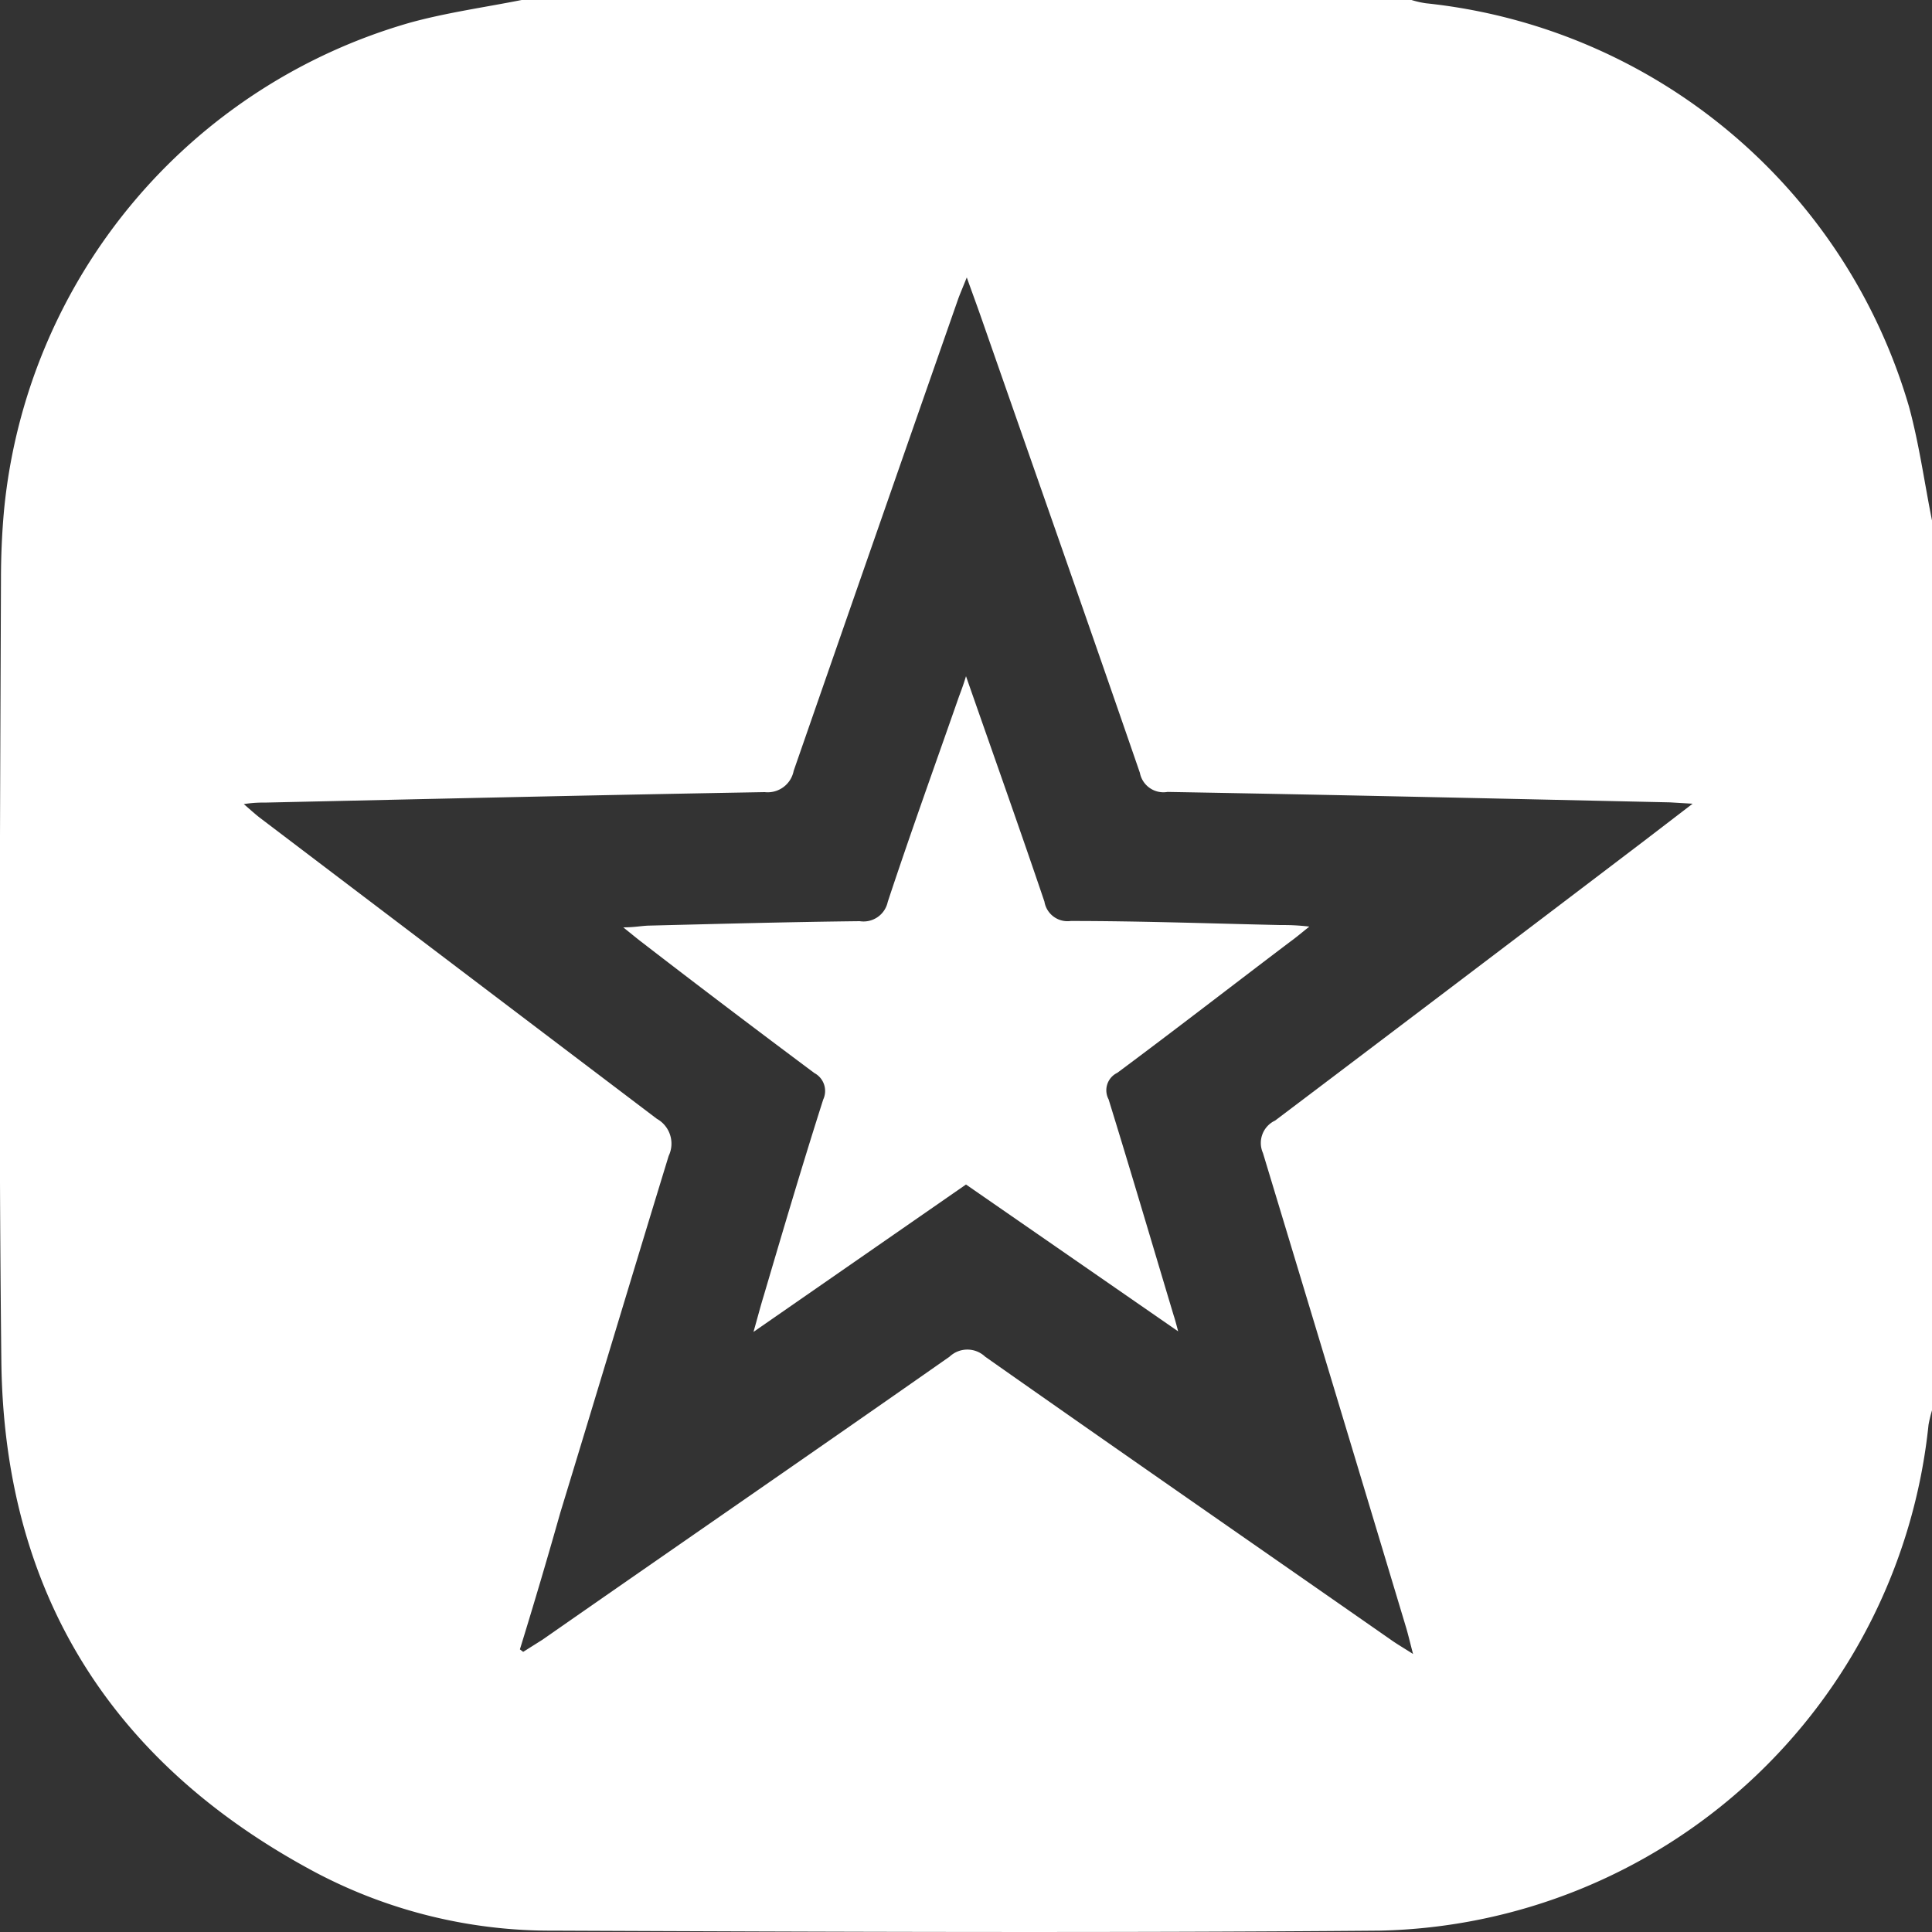
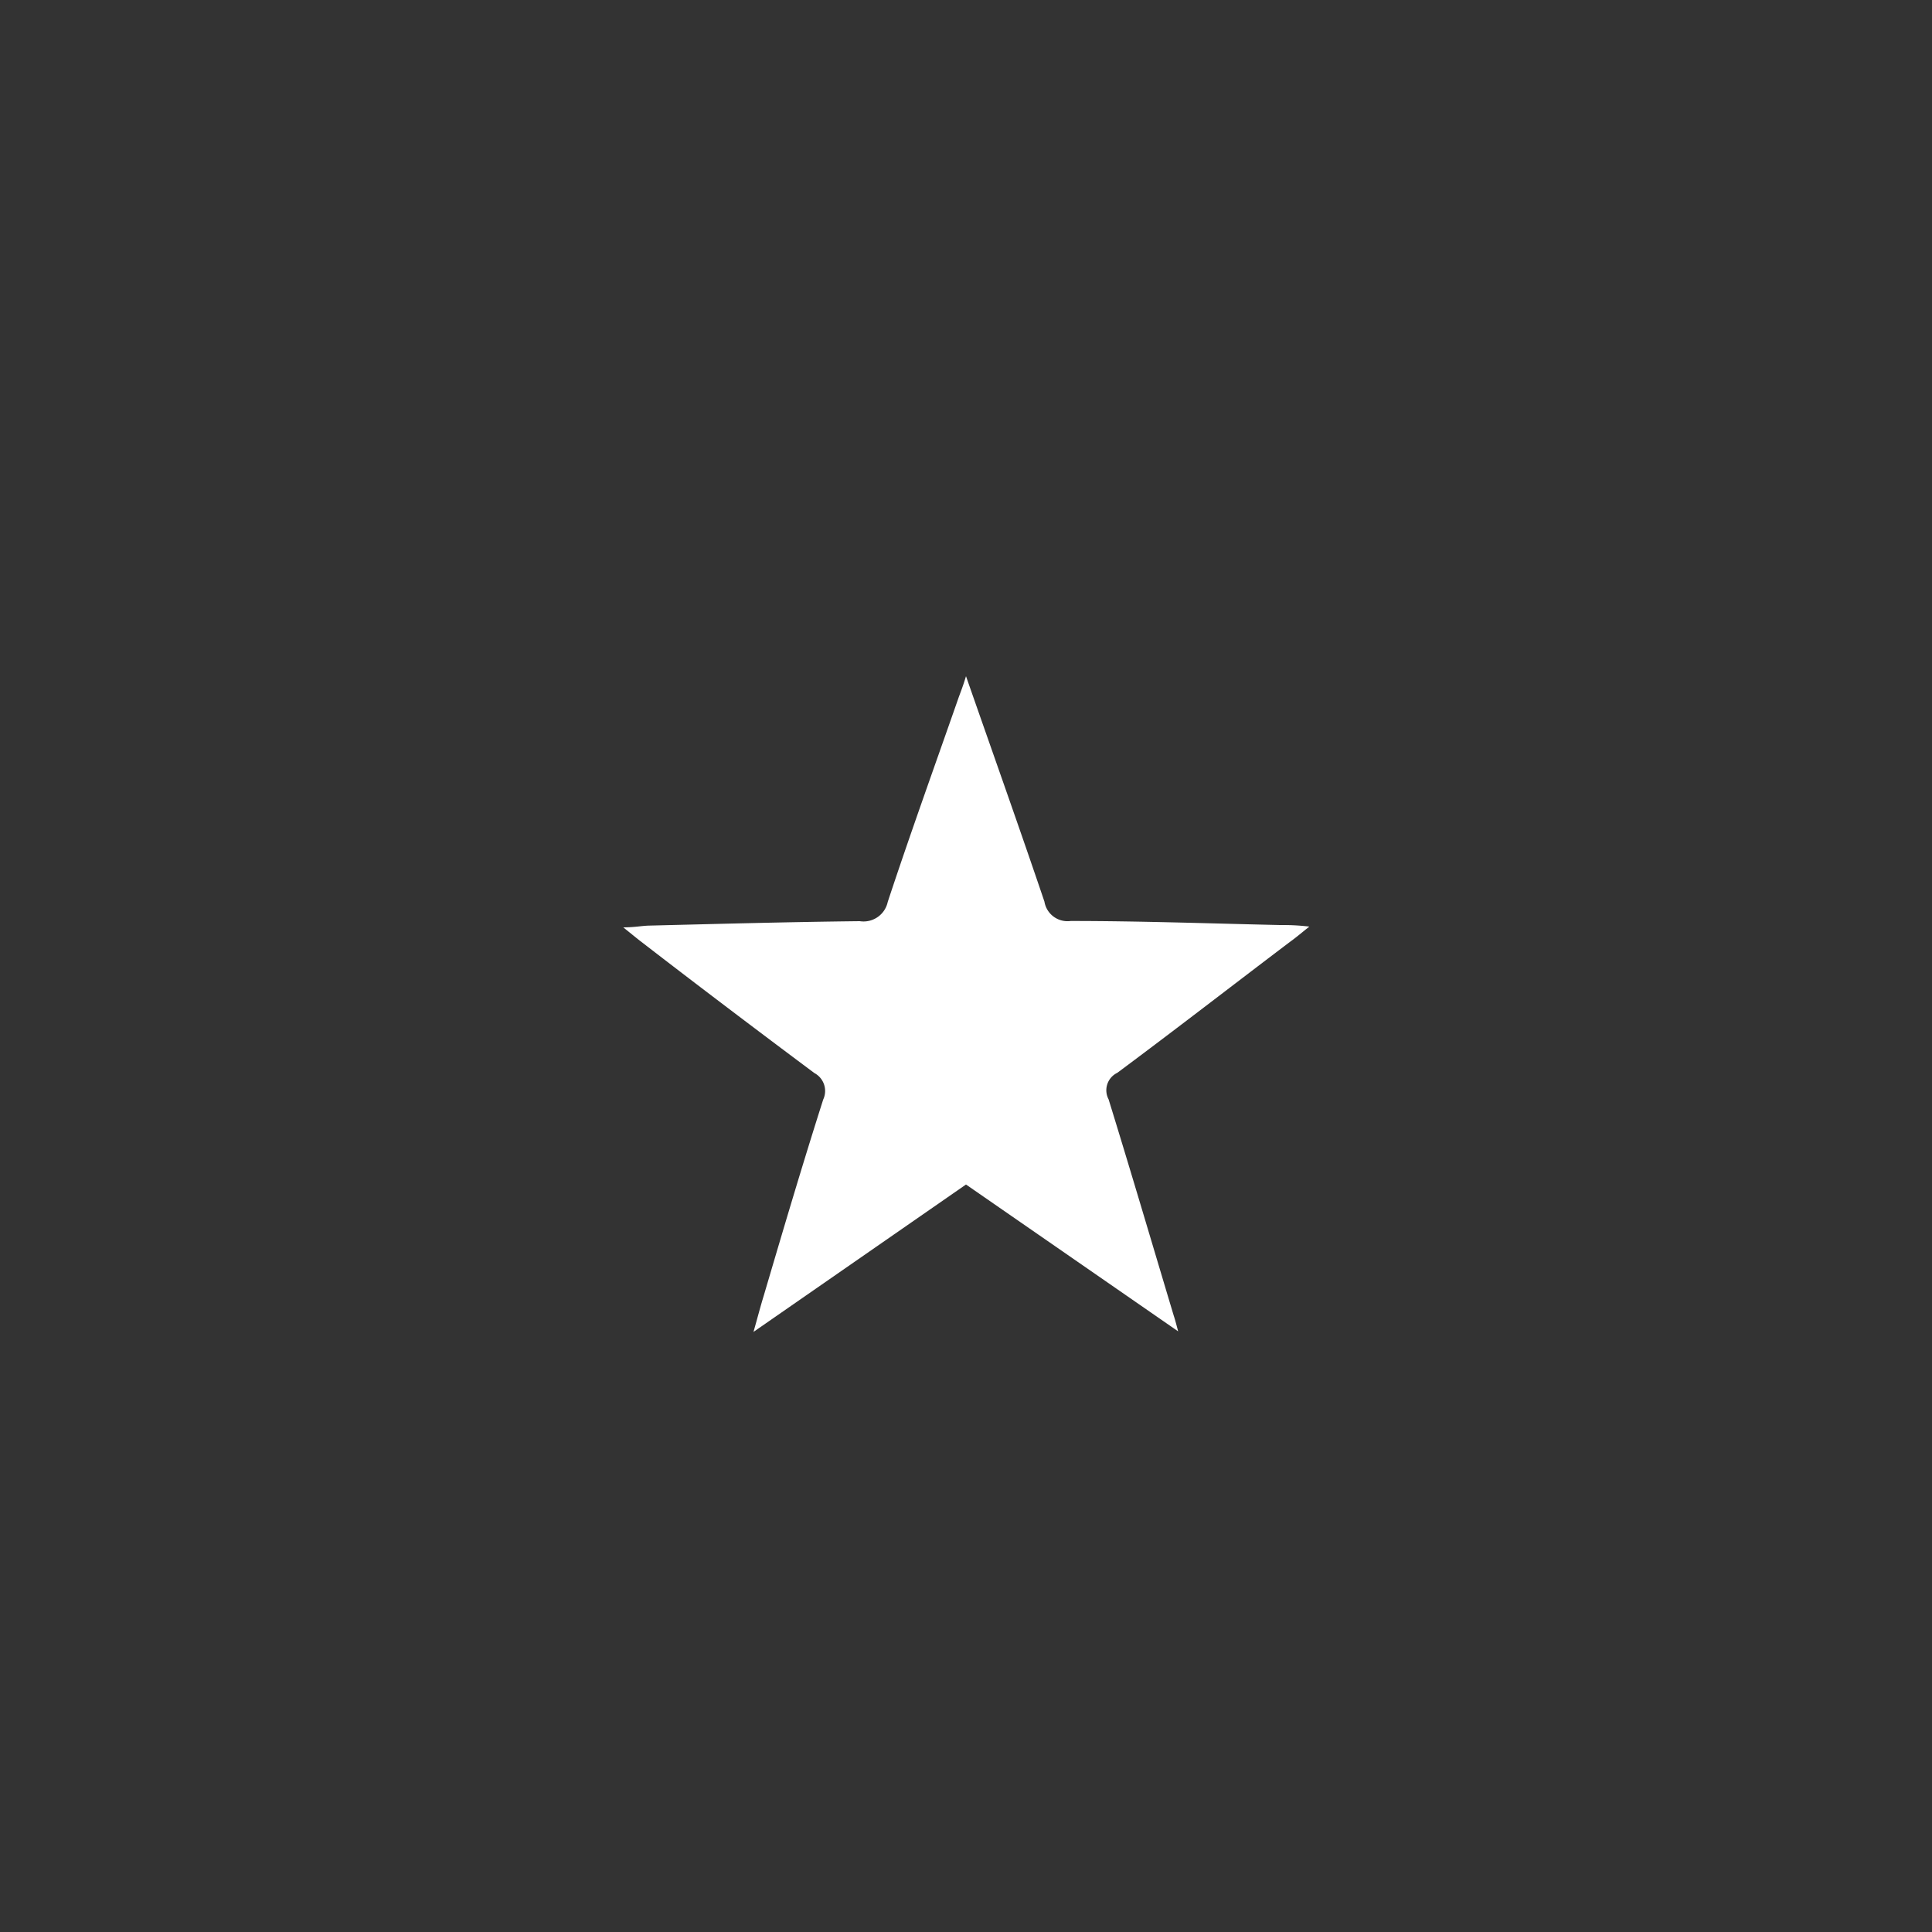
<svg xmlns="http://www.w3.org/2000/svg" id="Layer_1" data-name="Layer 1" viewBox="0 0 100 100">
  <rect x="0" y="0" width="100" height="100" fill="#333333" stroke="none" />
  <defs>
    <style>.cls-1{fill:#fff;}</style>
  </defs>
-   <path class="cls-1" d="M100,26.94V73a6.8,6.8,0,0,0-.18.75A29.19,29.19,0,0,1,71.4,99.93c-14.25.12-28.5.06-42.75,0a26.06,26.06,0,0,1-12.29-3C5.78,91.3.21,82.46.07,70.47-.08,57,0,43.47.05,30c0-1.2.05-2.4.16-3.6A29.17,29.17,0,0,1,21.27,1.16C23.14.65,25.08.38,27,0H73.06a4.79,4.79,0,0,0,.75.17,29.22,29.22,0,0,1,25,20.88C99.34,23,99.61,25,100,26.94ZM26.91,85.37l.17.13,1-.63c7-4.88,14.06-9.74,21.07-14.65a1.34,1.34,0,0,1,1.84,0C58,75.15,65,80,72,84.88c.31.22.64.41,1.14.73-.16-.6-.25-1-.37-1.4q-3.69-12.27-7.4-24.53A1.28,1.28,0,0,1,66,58q9.49-7.17,19-14.4l2.61-2-1.18-.07c-8.66-.19-17.31-.39-26-.54A1.24,1.24,0,0,1,59,40c-2.71-7.86-5.47-15.7-8.21-23.55-.22-.63-.45-1.25-.75-2.09-.2.5-.32.78-.43,1.07q-4.28,12.24-8.53,24.47a1.37,1.37,0,0,1-1.5,1.1c-8.59.15-17.18.35-25.77.54-.34,0-.68,0-1.19.08.38.33.61.54.86.73Q23.73,50.13,34,57.91a1.47,1.47,0,0,1,.61,1.92C32.72,66,30.88,72.14,29,78.3Q28,81.84,26.91,85.37Z" />
  <path class="cls-1" d="M50,35c1.42,4.07,2.77,7.86,4.06,11.67a1.21,1.21,0,0,0,1.36,1c3.61,0,7.22.13,10.83.21.41,0,.83,0,1.52.08-.46.37-.72.59-1,.79-3,2.27-5.94,4.55-8.94,6.78a1,1,0,0,0-.45,1.37c1.15,3.72,2.25,7.46,3.37,11.19.06.18.11.36.23.82L50,61.31,39,68.94c.22-.77.36-1.32.53-1.87,1-3.39,2-6.78,3.08-10.16a1.05,1.05,0,0,0-.46-1.37c-3-2.24-6-4.51-8.94-6.78-.25-.19-.5-.4-.95-.76.59,0,.95-.08,1.31-.09,3.64-.09,7.29-.19,10.93-.23a1.28,1.28,0,0,0,1.45-1c1.17-3.54,2.44-7.06,3.67-10.58C49.72,35.82,49.83,35.56,50,35Z" />
</svg>